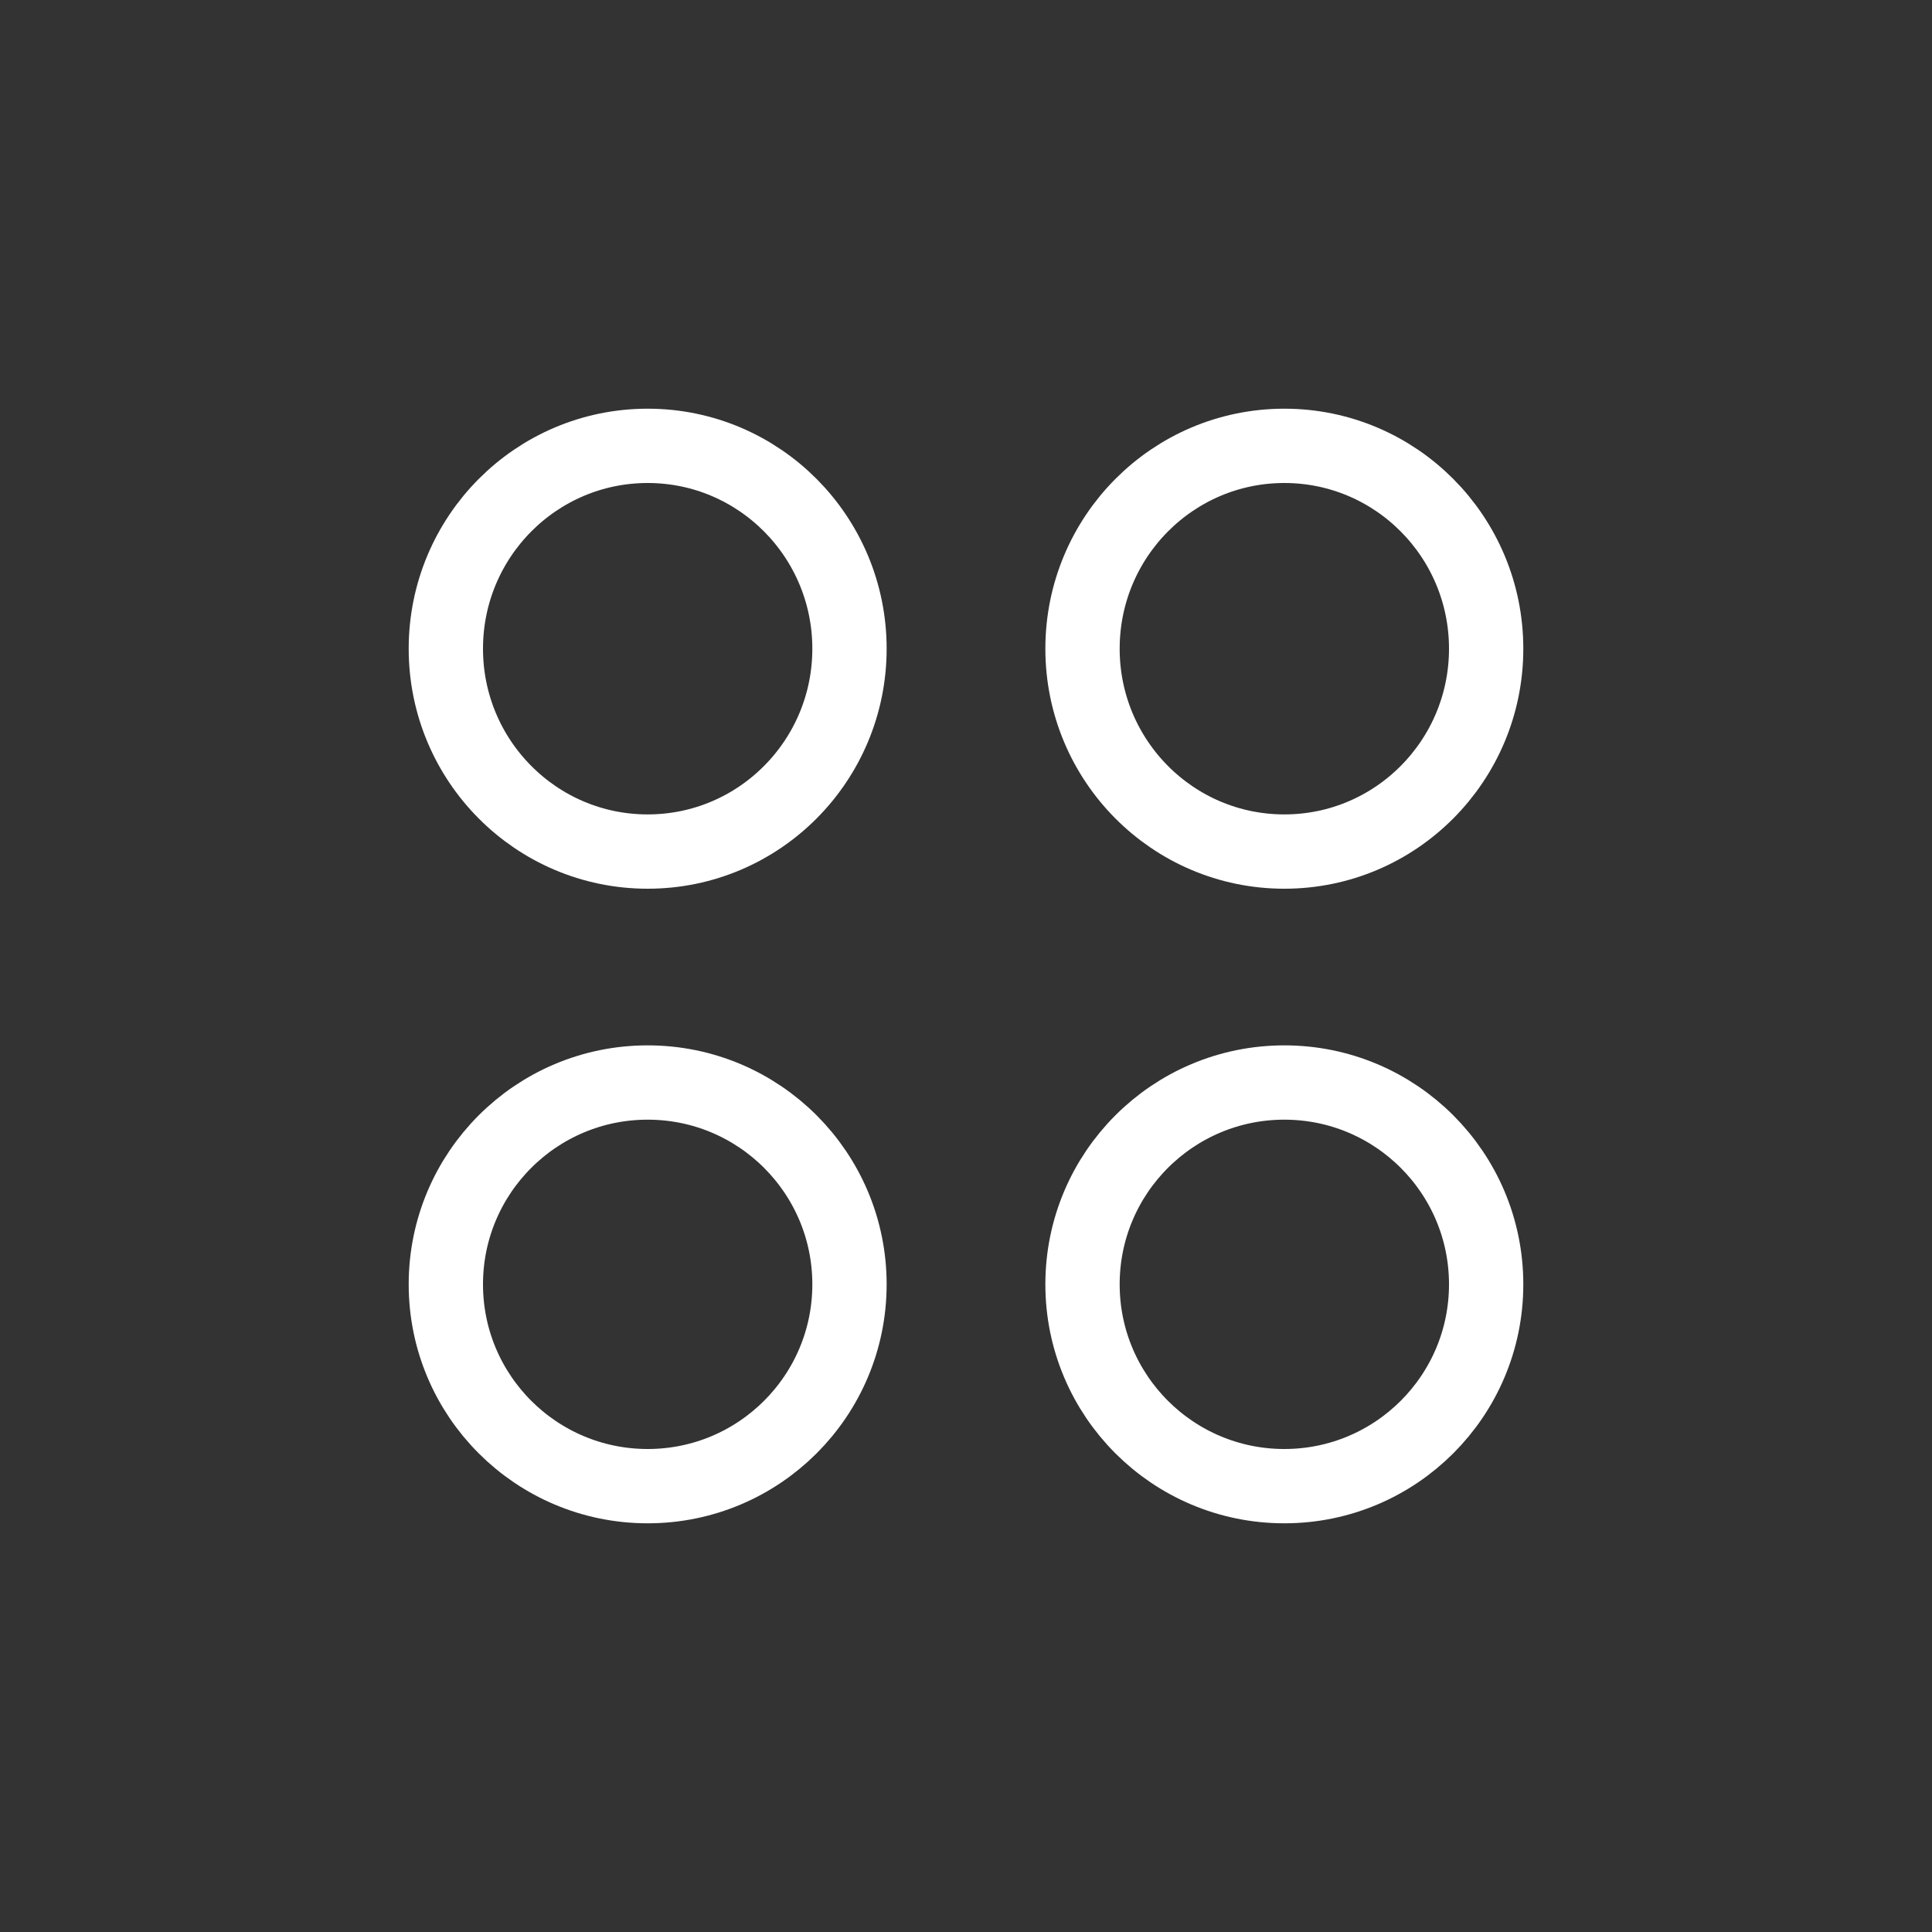
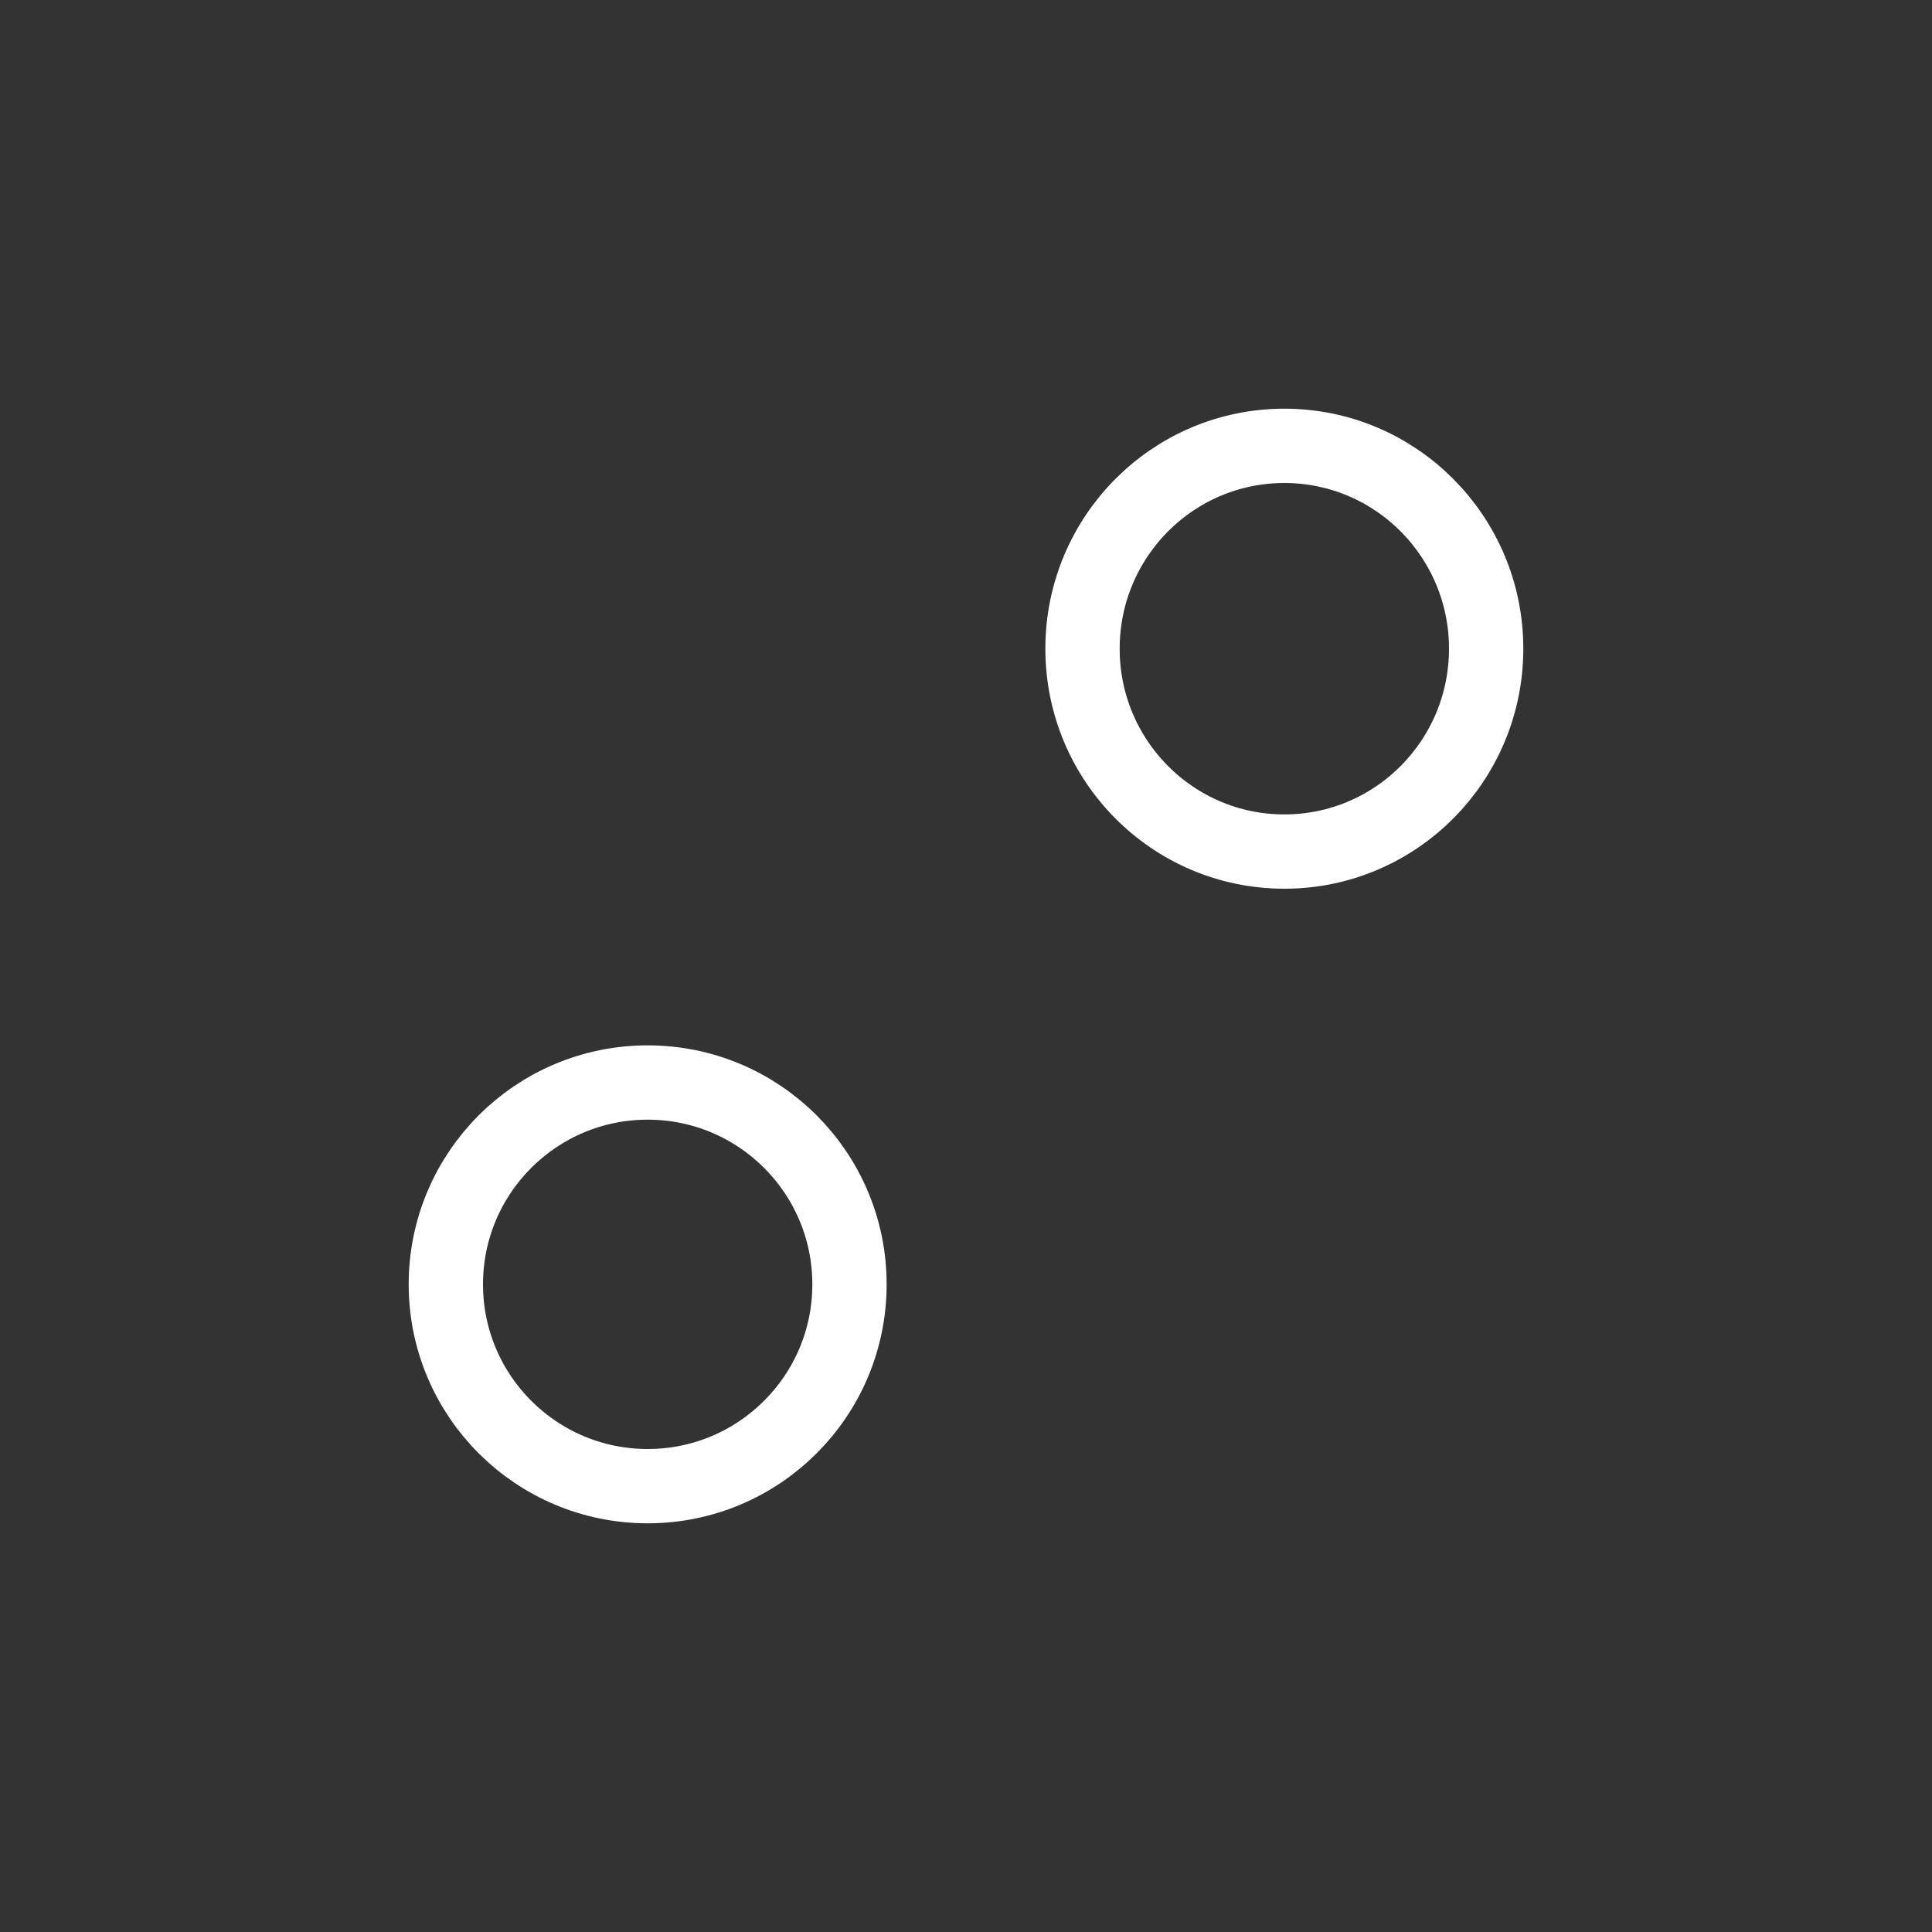
<svg xmlns="http://www.w3.org/2000/svg" width="52" height="52" viewBox="0 0 52 52" fill="none">
  <rect x="0" y="0" width="52" height="52" fill="#333333" stroke="none" />
-   <path d="M17.432 22.92C20.432 22.92 22.864 20.476 22.864 17.46C22.864 14.444 20.432 12 17.432 12C14.432 12 12 14.444 12 17.46C12 20.476 14.432 22.92 17.432 22.92Z" stroke="white" stroke-width="2" stroke-linecap="round" stroke-linejoin="round" />
  <path d="M34.568 22.92C37.568 22.92 40 20.476 40 17.46C40 14.444 37.568 12 34.568 12C31.568 12 29.136 14.444 29.136 17.46C29.136 20.476 31.568 22.92 34.568 22.92Z" stroke="white" stroke-width="2" stroke-linecap="round" stroke-linejoin="round" />
  <path d="M17.432 40C20.432 40 22.864 37.568 22.864 34.568C22.864 31.568 20.432 29.136 17.432 29.136C14.432 29.136 12 31.568 12 34.568C12 37.568 14.432 40 17.432 40Z" stroke="white" stroke-width="2" stroke-linecap="round" stroke-linejoin="round" />
-   <path d="M34.568 40C37.568 40 40 37.568 40 34.568C40 31.568 37.568 29.136 34.568 29.136C31.568 29.136 29.136 31.568 29.136 34.568C29.136 37.568 31.568 40 34.568 40Z" stroke="white" stroke-width="2" stroke-linecap="round" stroke-linejoin="round" />
</svg>